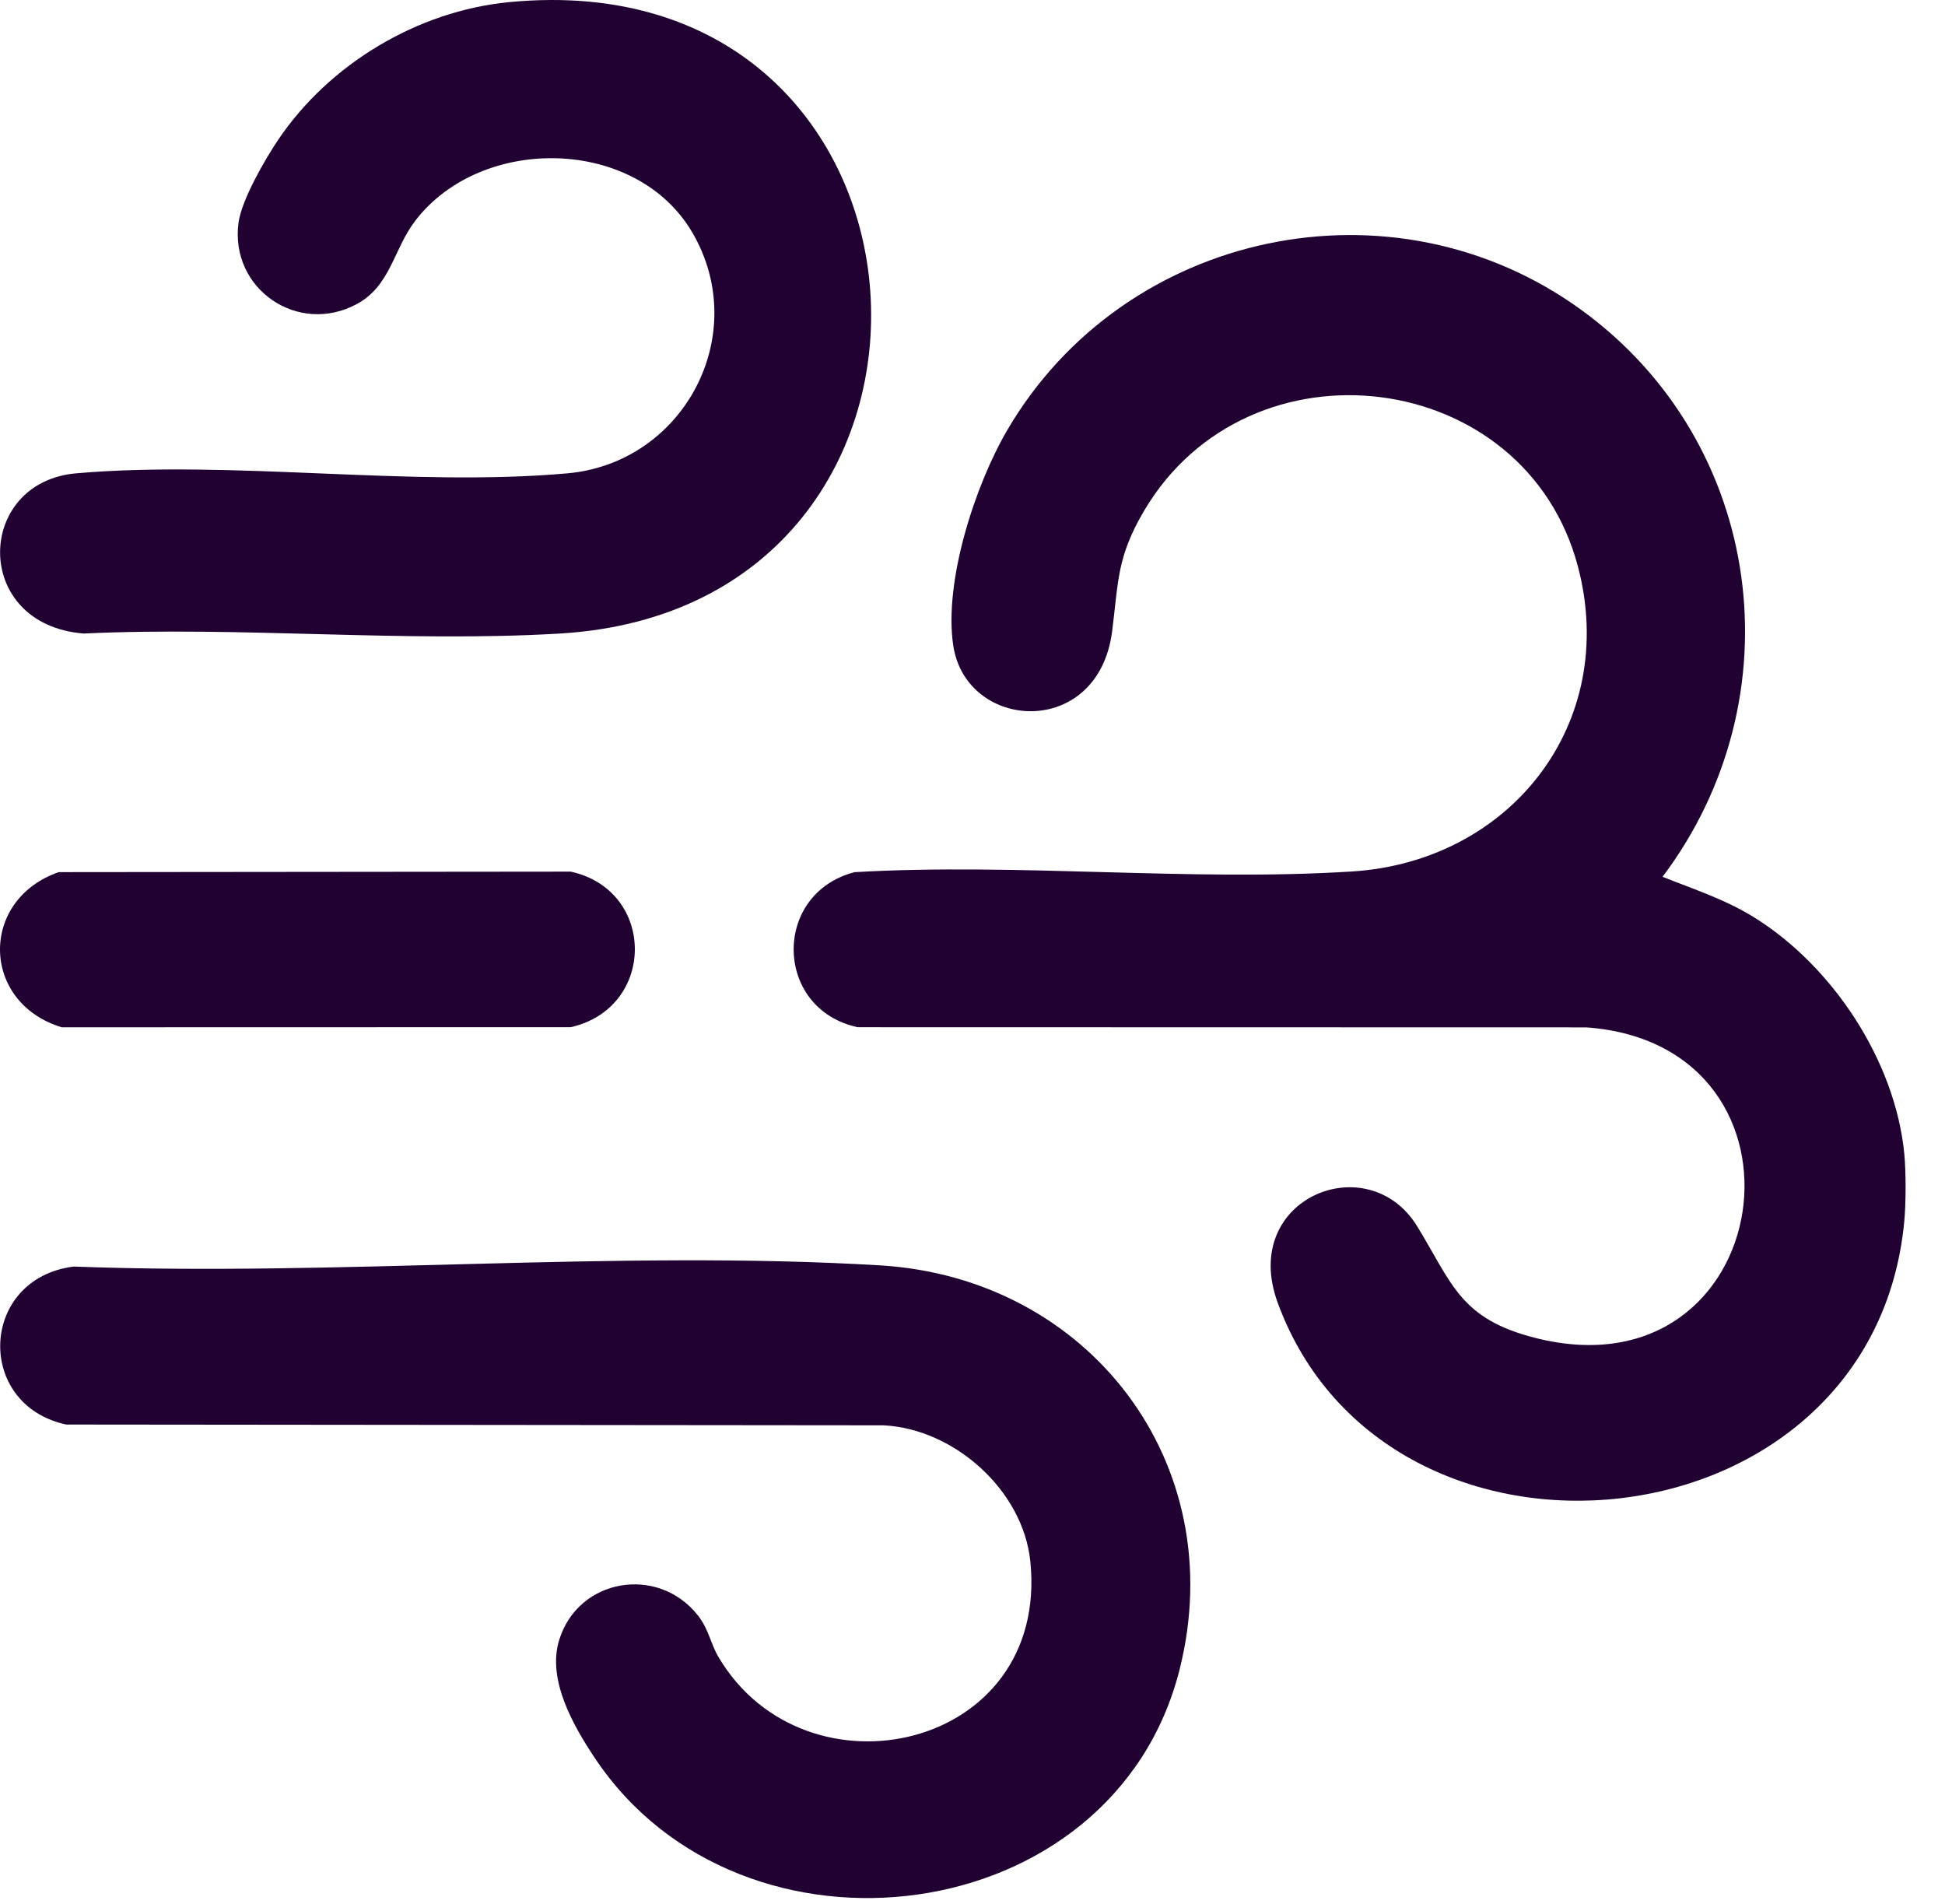
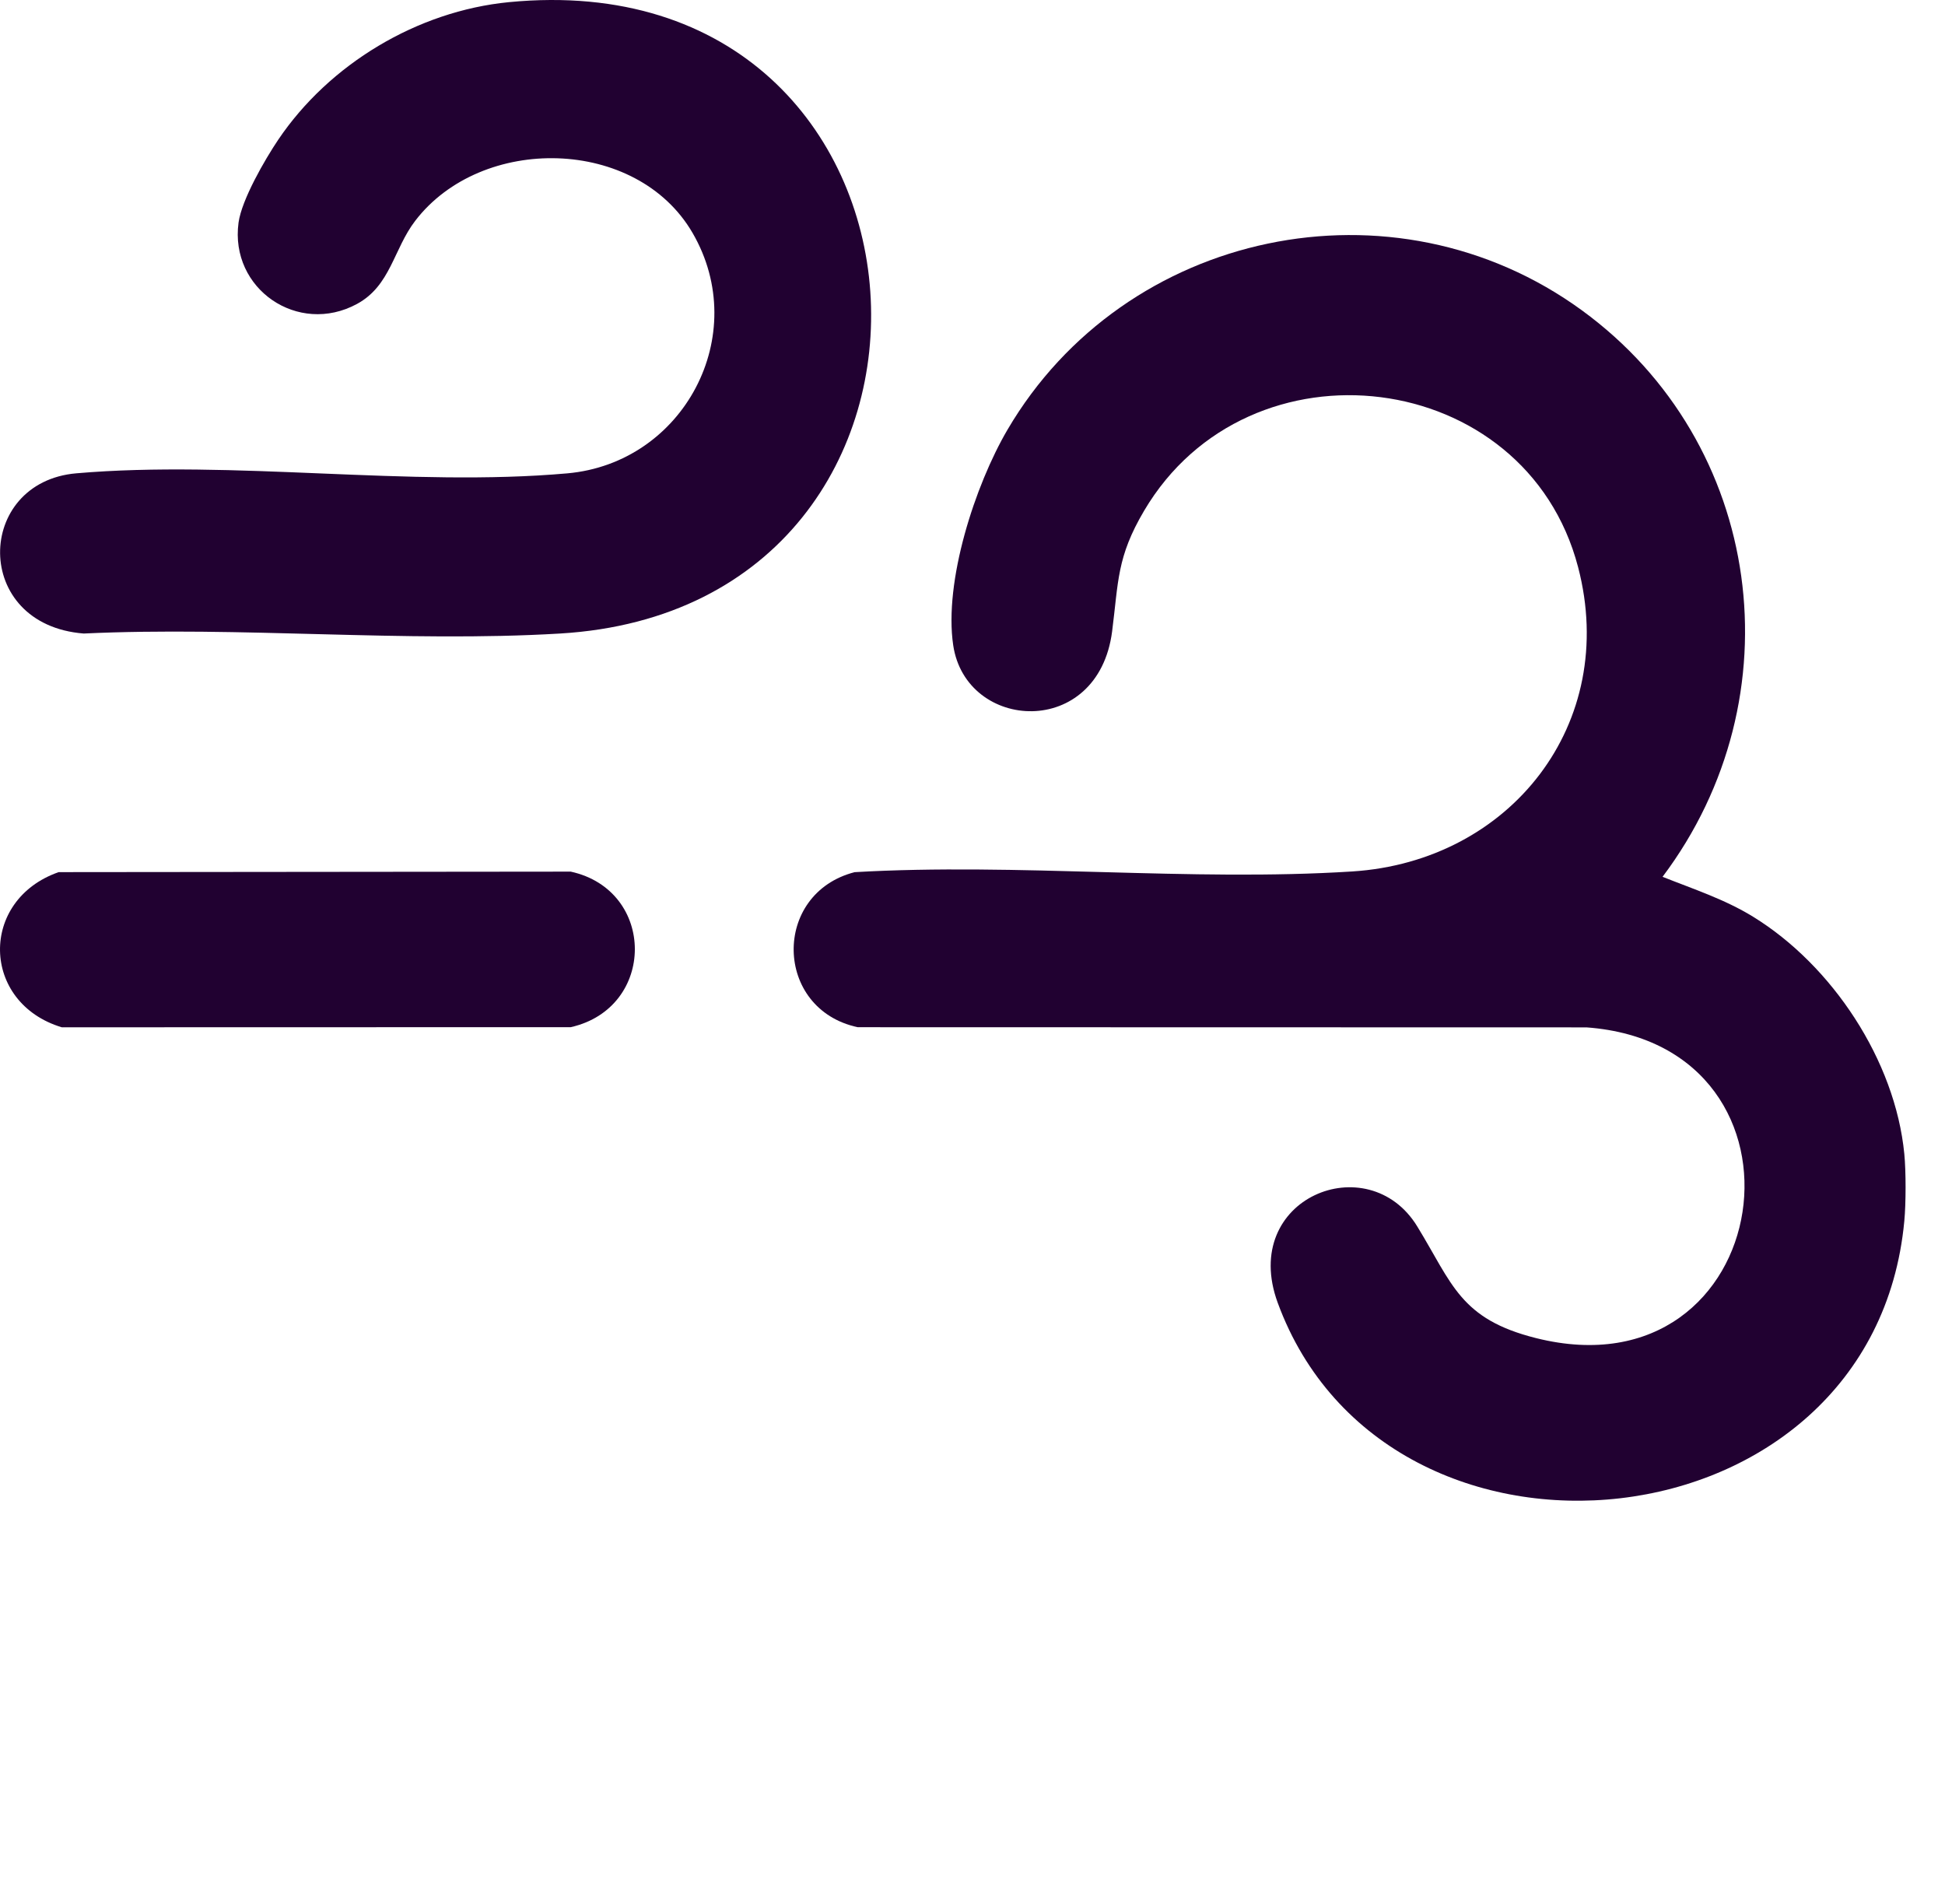
<svg xmlns="http://www.w3.org/2000/svg" width="47" height="46" viewBox="0 0 47 46" fill="none">
  <path d="M46.017 27.882C46.058 28.305 46.057 29.076 46.017 29.5C45.268 37.529 33.518 38.679 30.875 31.476C29.948 28.949 33.06 27.692 34.247 29.632C35.096 31.018 35.28 31.871 37.119 32.331C42.942 33.788 44.191 25.254 38.337 24.823L20.727 24.819C18.701 24.386 18.65 21.59 20.651 21.073C24.593 20.844 28.759 21.305 32.675 21.056C36.502 20.812 39.122 17.482 38.134 13.703C36.868 8.864 30.181 8.046 27.646 12.342C26.985 13.463 27.029 14.045 26.874 15.254C26.538 17.869 23.344 17.673 23.034 15.591C22.805 14.048 23.561 11.723 24.343 10.387C27.176 5.552 33.674 4.18 38.227 7.499C42.629 10.707 43.439 16.848 40.175 21.185C40.922 21.483 41.669 21.724 42.36 22.148C44.275 23.325 45.797 25.621 46.017 27.882Z" fill="#210131" />
-   <path d="M1.782 30.602C8.171 30.843 14.912 30.194 21.262 30.573C26.322 30.875 29.758 35.362 28.504 40.339C26.908 46.672 17.923 47.786 14.381 42.487C13.853 41.697 13.22 40.59 13.51 39.633C13.965 38.133 15.893 37.81 16.857 39.022C17.131 39.367 17.169 39.713 17.365 40.042C19.467 43.587 25.367 42.293 24.897 37.722C24.72 36.009 23.063 34.524 21.351 34.438L1.599 34.419C-0.617 33.938 -0.492 30.887 1.782 30.602Z" fill="#210131" />
  <path d="M1.418 21.072L13.792 21.06C15.858 21.513 15.856 24.353 13.792 24.818L1.493 24.821C-0.461 24.23 -0.508 21.744 1.418 21.072Z" fill="#210131" />
  <path d="M12.298 0.052C23.273 -1.014 24.197 14.671 13.534 15.307C9.778 15.531 5.803 15.129 2.023 15.307C-0.683 15.094 -0.6 11.647 1.844 11.436C5.627 11.109 9.927 11.774 13.708 11.437C16.522 11.187 18.169 8.095 16.735 5.627C15.384 3.303 11.636 3.242 10.033 5.336C9.509 6.019 9.441 6.902 8.626 7.344C7.204 8.115 5.548 6.981 5.764 5.38C5.84 4.824 6.401 3.854 6.724 3.375C7.956 1.549 10.085 0.267 12.298 0.052Z" fill="#210131" />
</svg>